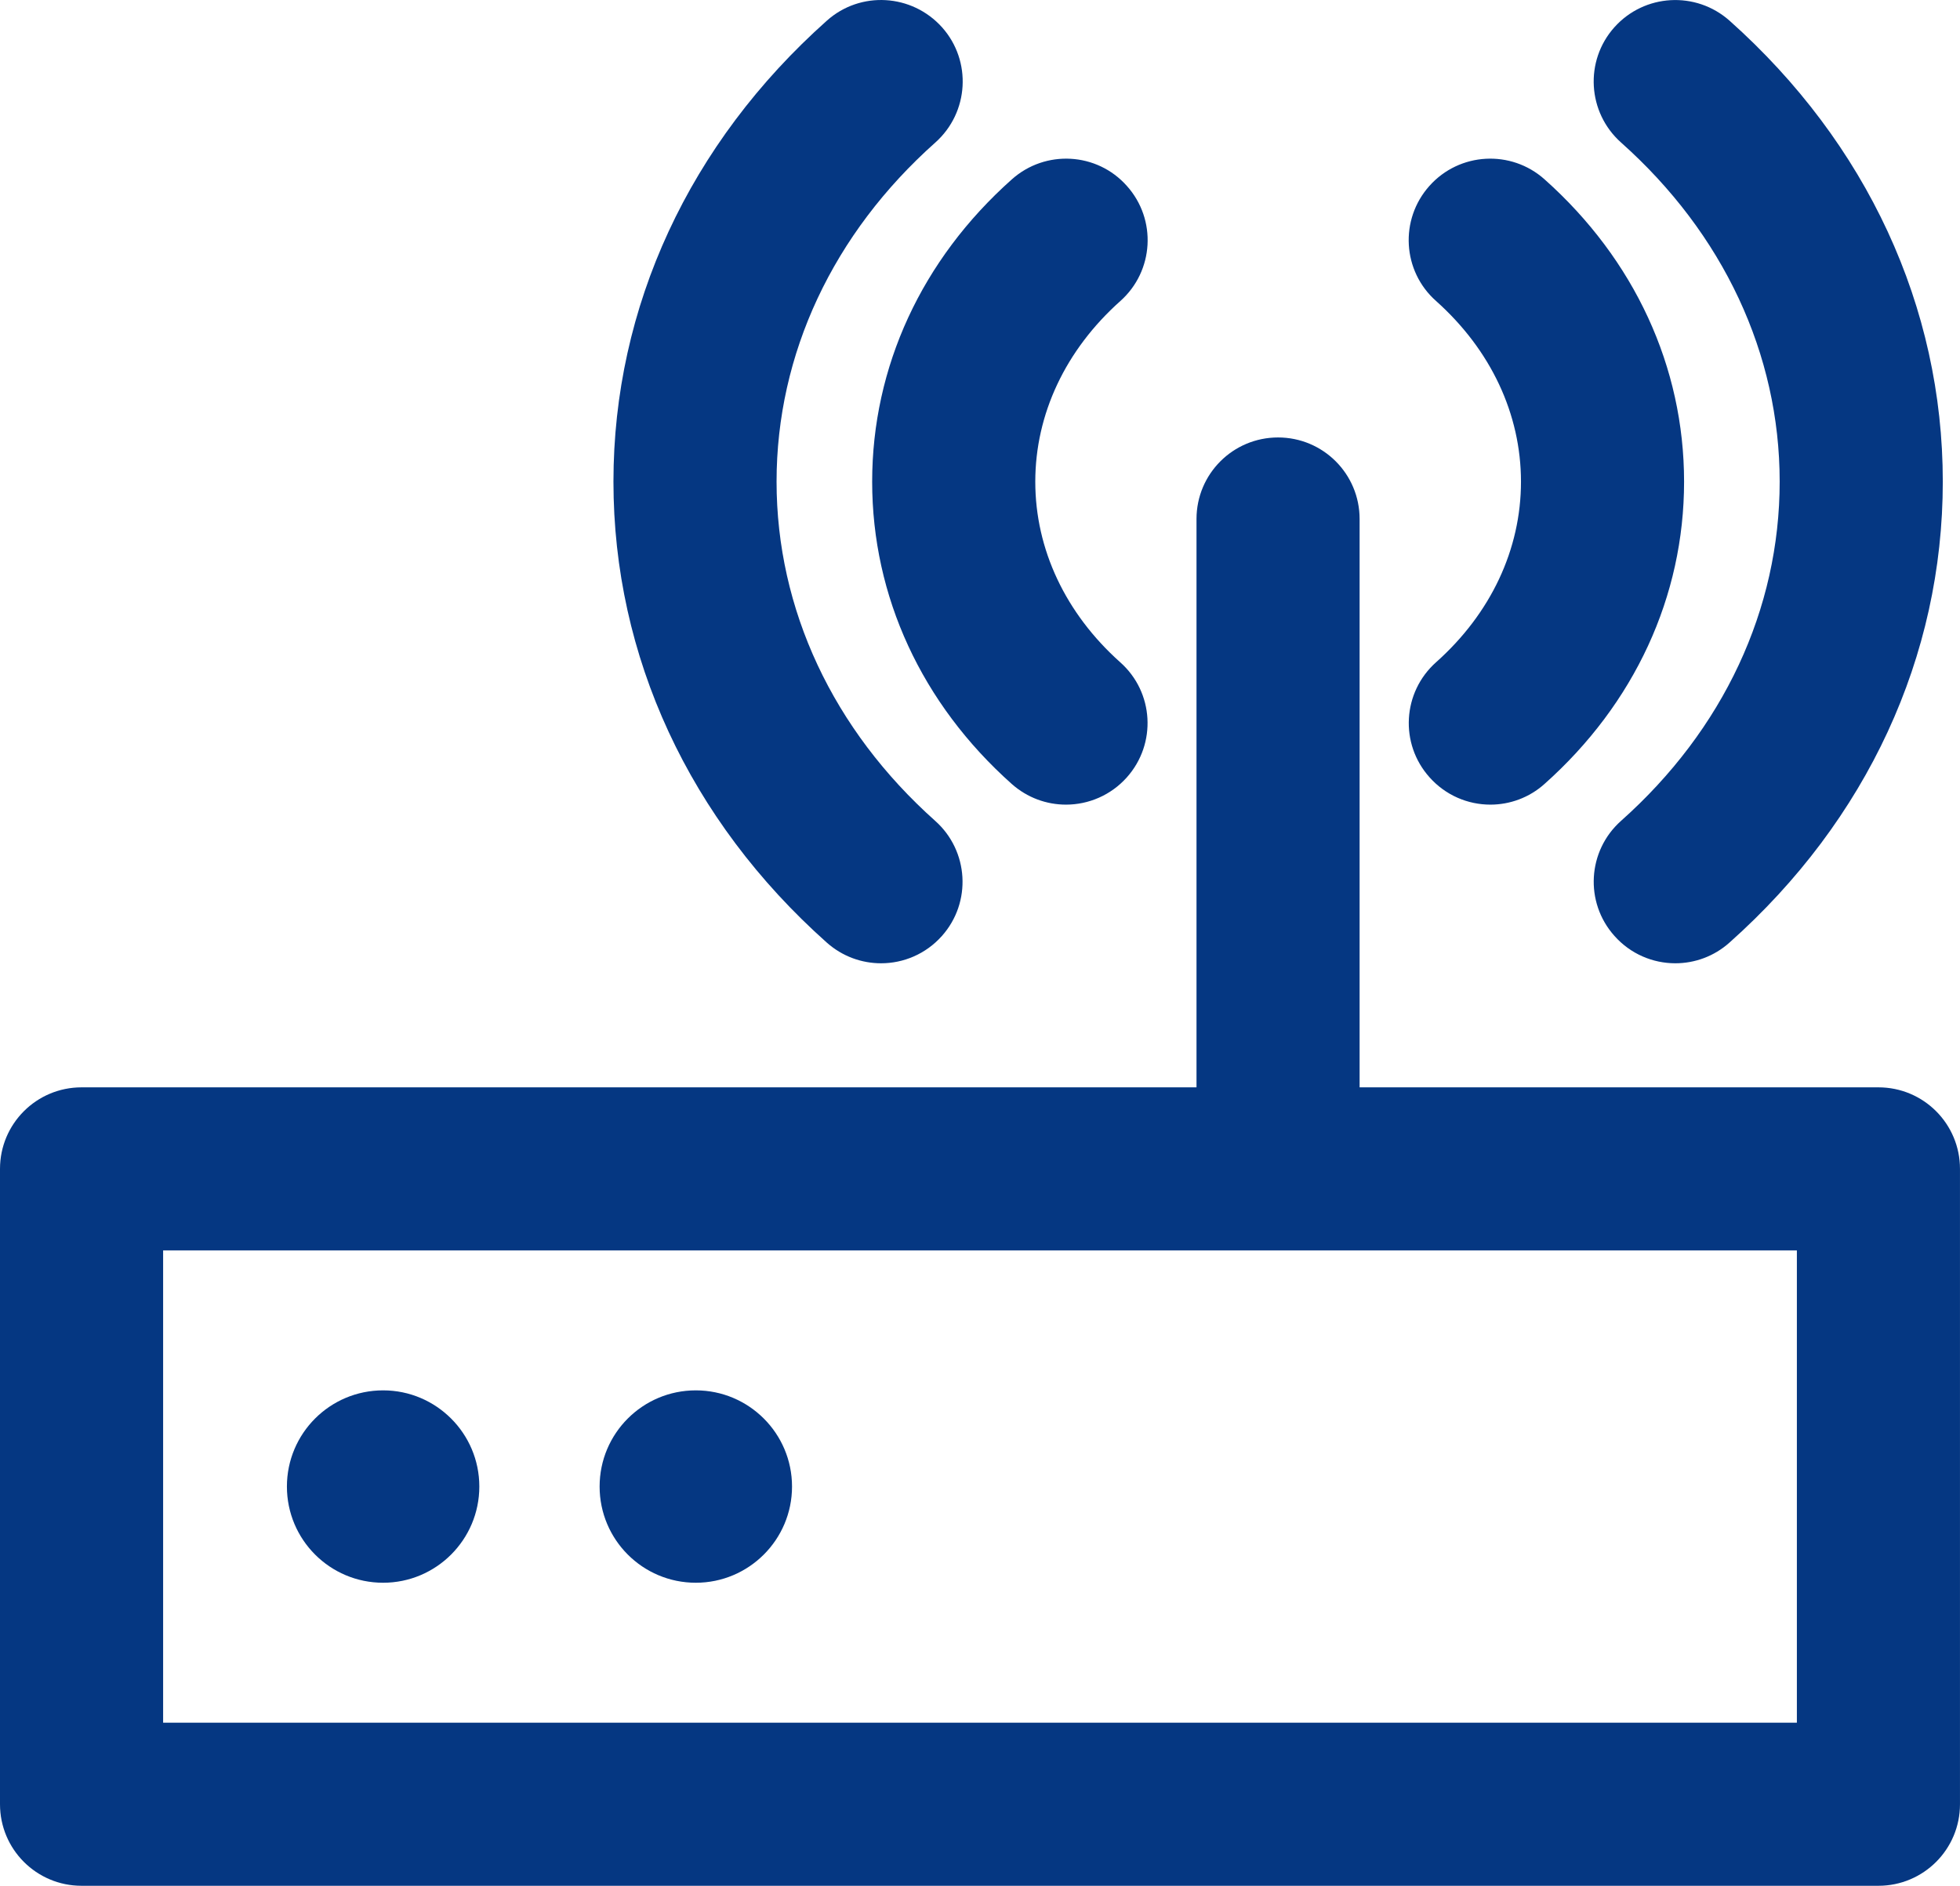
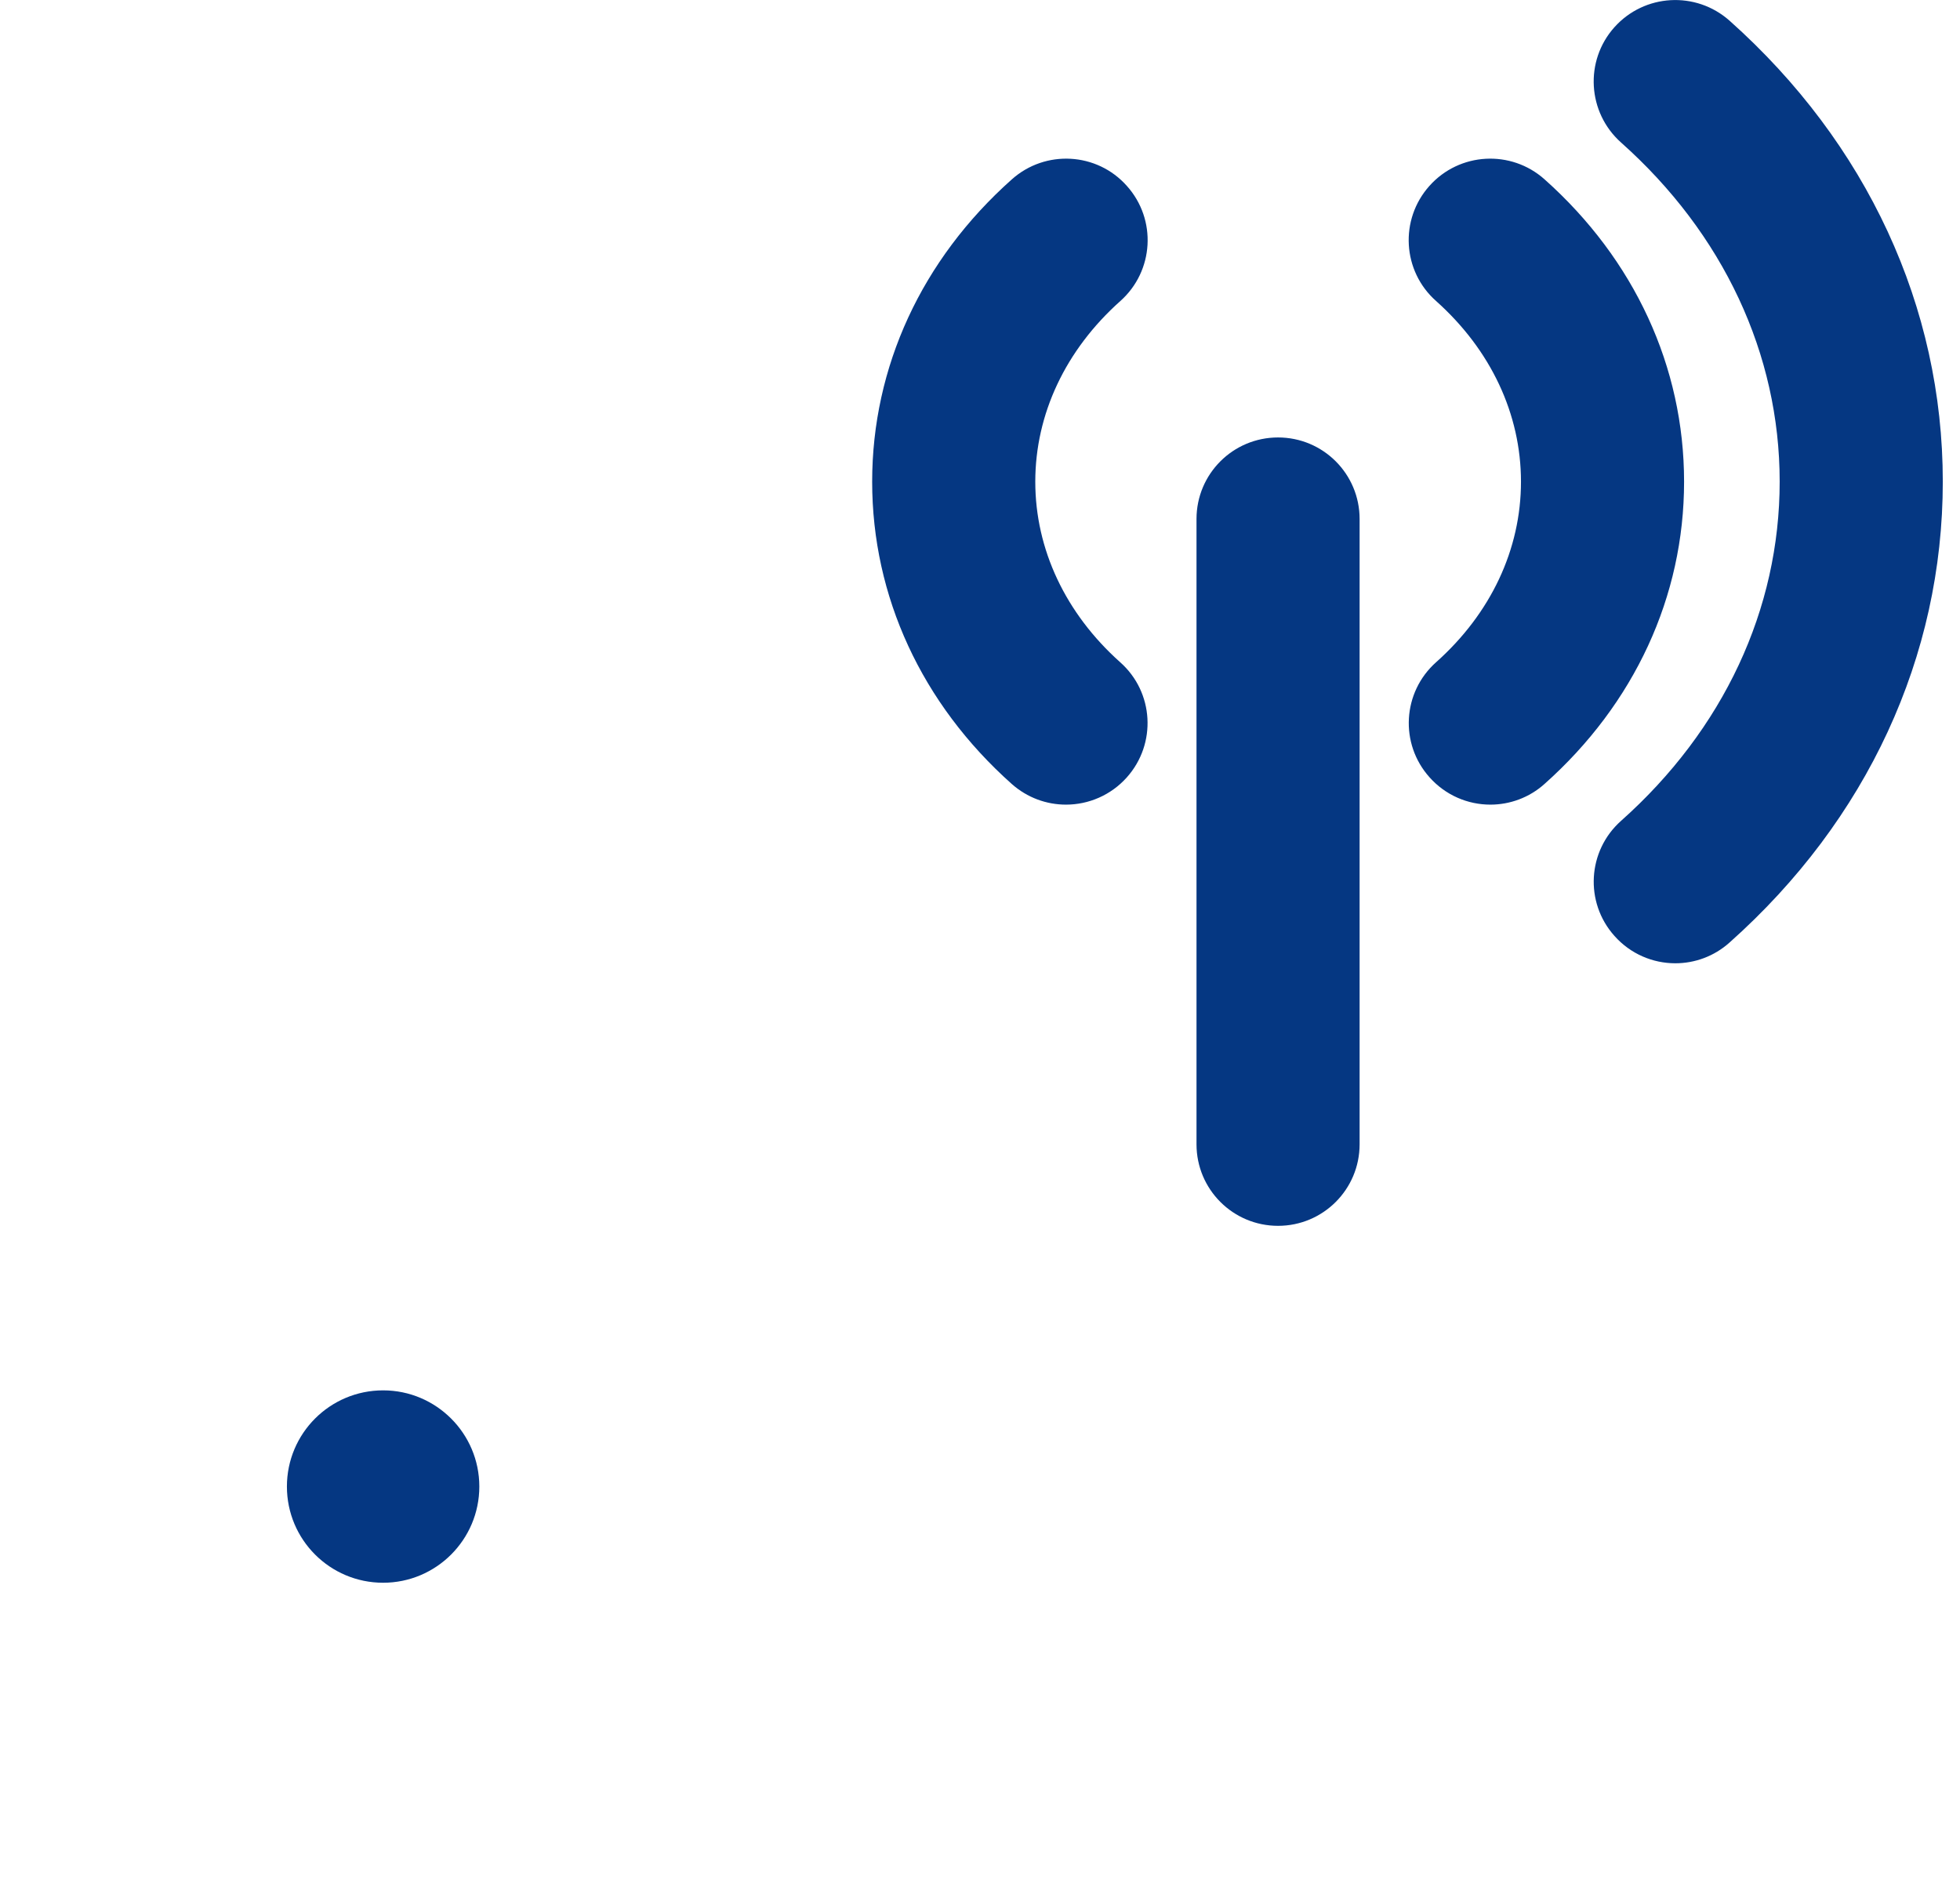
<svg xmlns="http://www.w3.org/2000/svg" version="1.1" x="0px" y="0px" width="92.941px" height="89.436px" viewBox="0 0 92.941 89.436" style="enable-background:new 0 0 92.941 89.436;" xml:space="preserve">
  <style type="text/css">
	.st0{fill:#053782;}
</style>
  <defs>
</defs>
  <g>
-     <path class="st0" d="M89.073,89.436H3.867C1.73,89.436,0,87.706,0,85.568V55.436c0-2.138,1.73-3.867,3.867-3.867h85.206   c2.138,0,3.867,1.73,3.867,3.867v30.132C92.941,87.706,91.211,89.436,89.073,89.436L89.073,89.436z M7.735,81.701h77.471V59.304   H7.735V81.701L7.735,81.701z" />
-   </g>
+     </g>
  <g>
    <g>
      <path class="st0" d="M79.443,45.685c-1.065,0-2.123-0.438-2.886-1.296c-1.428-1.594-1.284-4.037,0.309-5.457    c4.857-4.325,7.524-10.039,7.524-16.09c0-6.05-2.674-11.765-7.524-16.085c-1.594-1.424-1.737-3.867-0.317-5.461    c1.428-1.598,3.867-1.73,5.461-0.318c6.519,5.813,10.115,13.578,10.115,21.864c0,8.286-3.588,16.052-10.115,21.861    C81.278,45.36,80.356,45.685,79.443,45.685L79.443,45.685z" />
    </g>
    <g>
      <path class="st0" d="M70.673,38.161c-1.065,0-2.122-0.438-2.886-1.296c-1.428-1.594-1.284-4.037,0.31-5.457    c2.598-2.315,4.026-5.356,4.026-8.562s-1.428-6.251-4.026-8.57c-1.602-1.42-1.738-3.864-0.318-5.457    c1.428-1.602,3.875-1.73,5.461-0.314c4.268,3.803,6.617,8.898,6.617,14.341c0,5.439-2.349,10.53-6.617,14.333    C72.508,37.836,71.587,38.161,70.673,38.161L70.673,38.161z" />
    </g>
    <g>
-       <path class="st0" d="M41.78,45.685c-0.922,0-1.836-0.325-2.576-0.982c-6.519-5.809-10.115-13.574-10.115-21.861    c0-8.286,3.596-16.051,10.122-21.864c1.586-1.416,4.026-1.28,5.461,0.318c1.42,1.594,1.277,4.037-0.317,5.461    c-4.857,4.321-7.531,10.035-7.531,16.085c0,6.051,2.674,11.765,7.523,16.09c1.594,1.42,1.738,3.864,0.318,5.457    C43.902,45.246,42.845,45.685,41.78,45.685L41.78,45.685z" />
-     </g>
+       </g>
    <g>
      <path class="st0" d="M50.55,38.161c-0.922,0-1.836-0.325-2.576-0.982c-4.268-3.803-6.617-8.894-6.617-14.333    c0-5.442,2.349-10.537,6.625-14.341c1.586-1.416,4.034-1.288,5.454,0.314c1.427,1.594,1.284,4.037-0.31,5.457    c-2.599,2.319-4.034,5.363-4.034,8.57s1.435,6.247,4.026,8.562c1.602,1.42,1.737,3.864,0.318,5.457    C52.672,37.723,51.607,38.161,50.55,38.161L50.55,38.161z" />
    </g>
  </g>
  <path class="st0" d="M18.167,65.94c-2.523,0-4.562,2.043-4.562,4.562c0,2.519,2.04,4.562,4.562,4.562  c2.515,0,4.562-2.043,4.562-4.562C22.729,67.983,20.682,65.94,18.167,65.94L18.167,65.94z" />
-   <path class="st0" d="M32.995,65.94c-2.523,0-4.562,2.043-4.562,4.562c0,2.519,2.04,4.562,4.562,4.562  c2.515,0,4.562-2.043,4.562-4.562C37.557,67.983,35.51,65.94,32.995,65.94L32.995,65.94z" />
  <g>
    <path class="st0" d="M60.604,58.137c-2.138,0-3.867-1.73-3.867-3.867V24.614c0-2.138,1.73-3.867,3.867-3.867   c2.138,0,3.867,1.73,3.867,3.867v29.656C64.471,56.407,62.741,58.137,60.604,58.137L60.604,58.137z" />
  </g>
</svg>